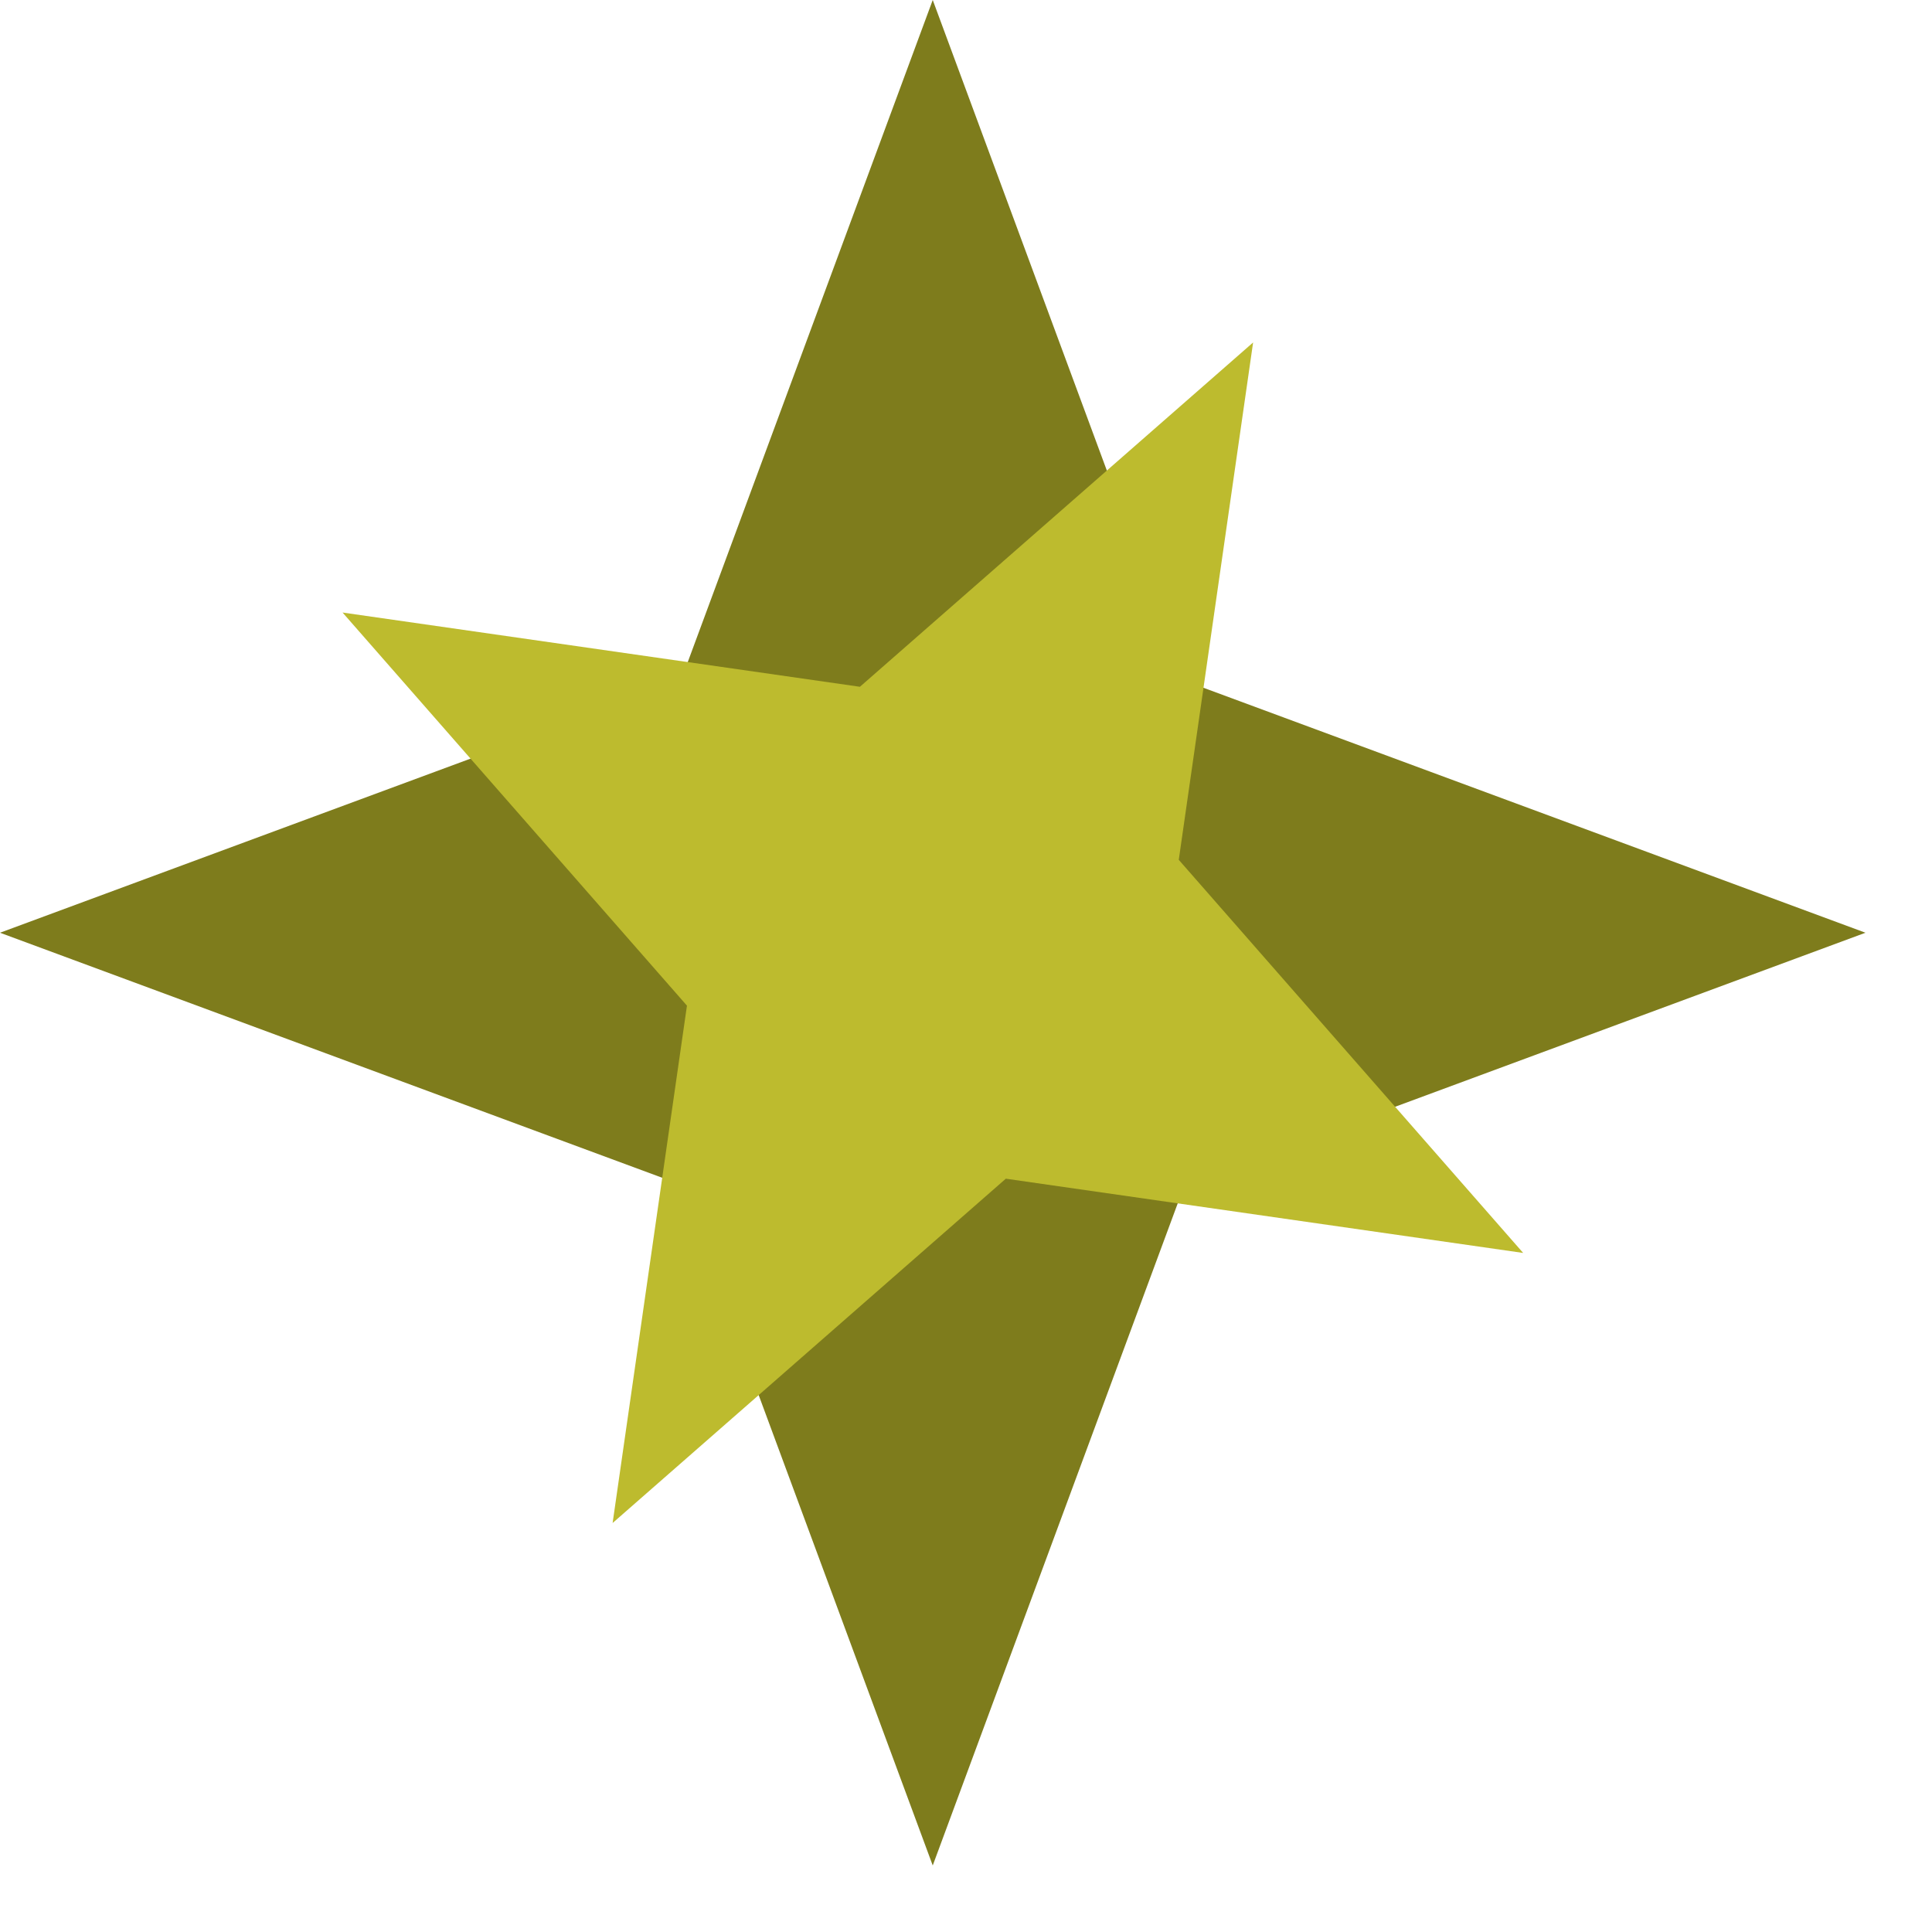
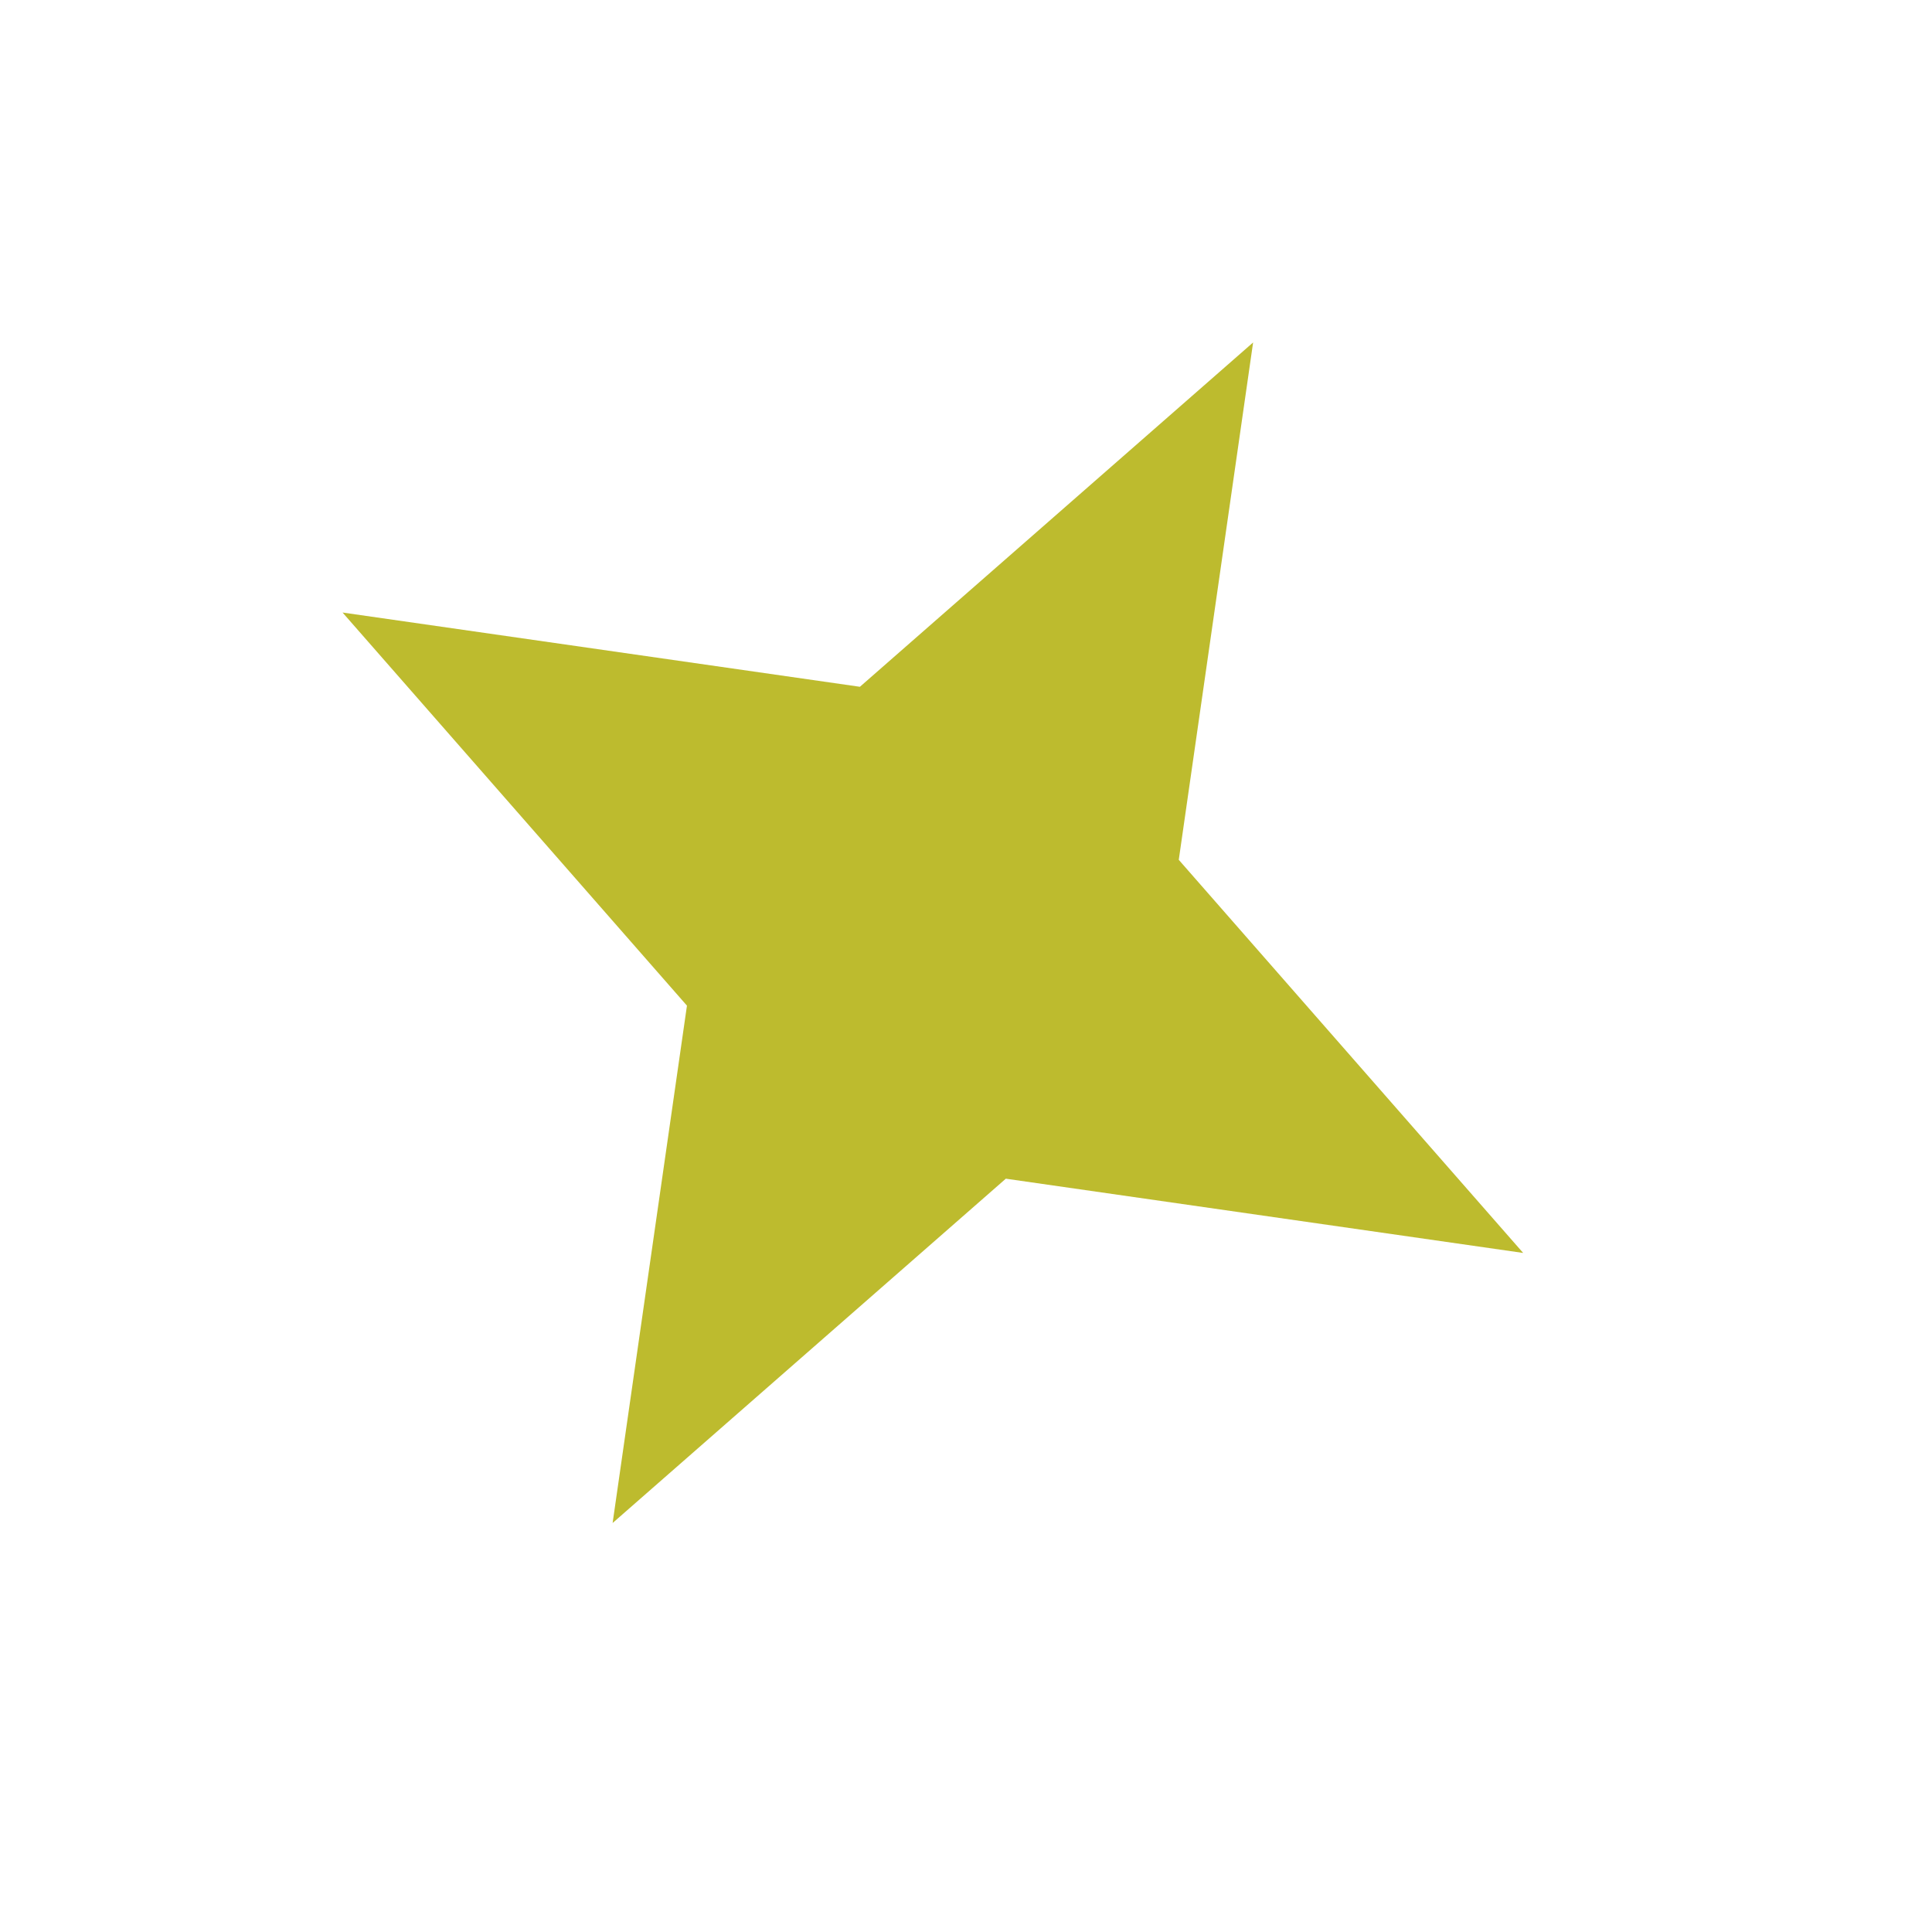
<svg xmlns="http://www.w3.org/2000/svg" width="23" height="23" viewBox="0 0 23 23" fill="none">
-   <path d="M11.104 0L14.103 8.105L22.208 11.104L14.103 14.103L11.104 22.208L8.105 14.103L0 11.104L8.105 8.105L11.104 0Z" fill="#7E7C1C" />
  <path d="M14.918 4.077L14.033 10.236L18.133 14.916L11.974 14.032L7.293 18.131L8.178 11.972L4.078 7.292L10.237 8.176L14.918 4.077Z" fill="#BDBB2E" />
</svg>